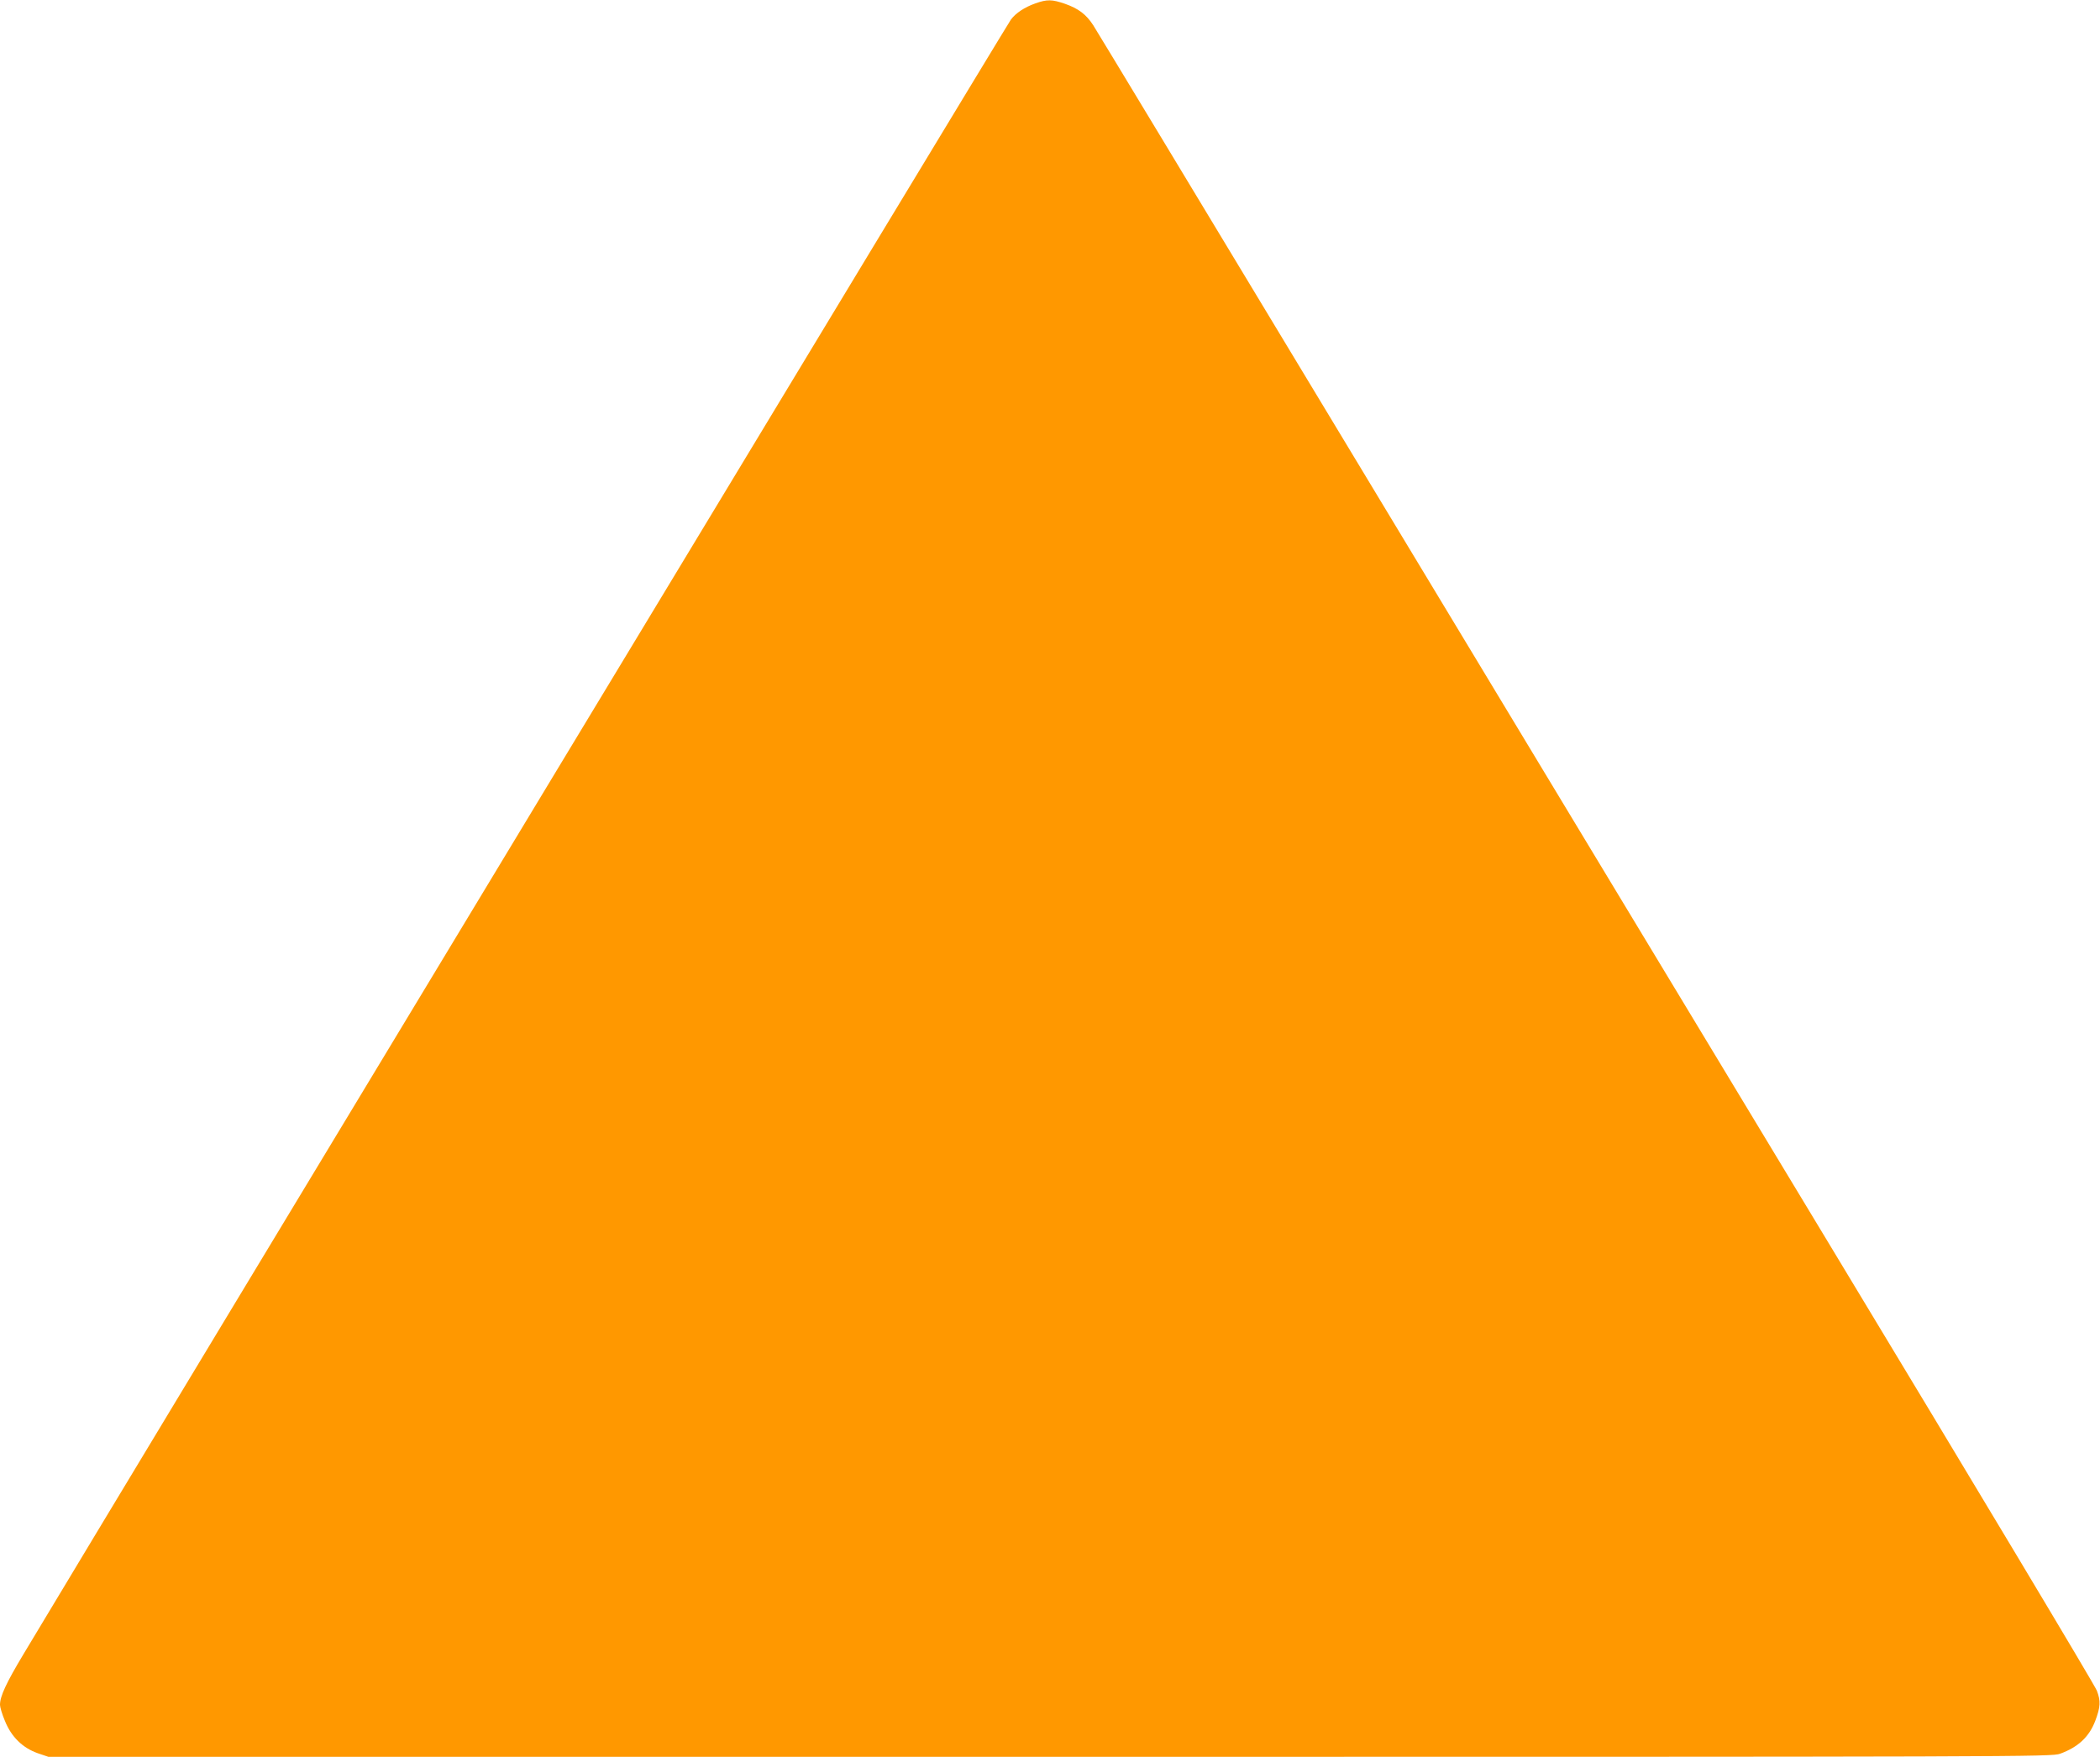
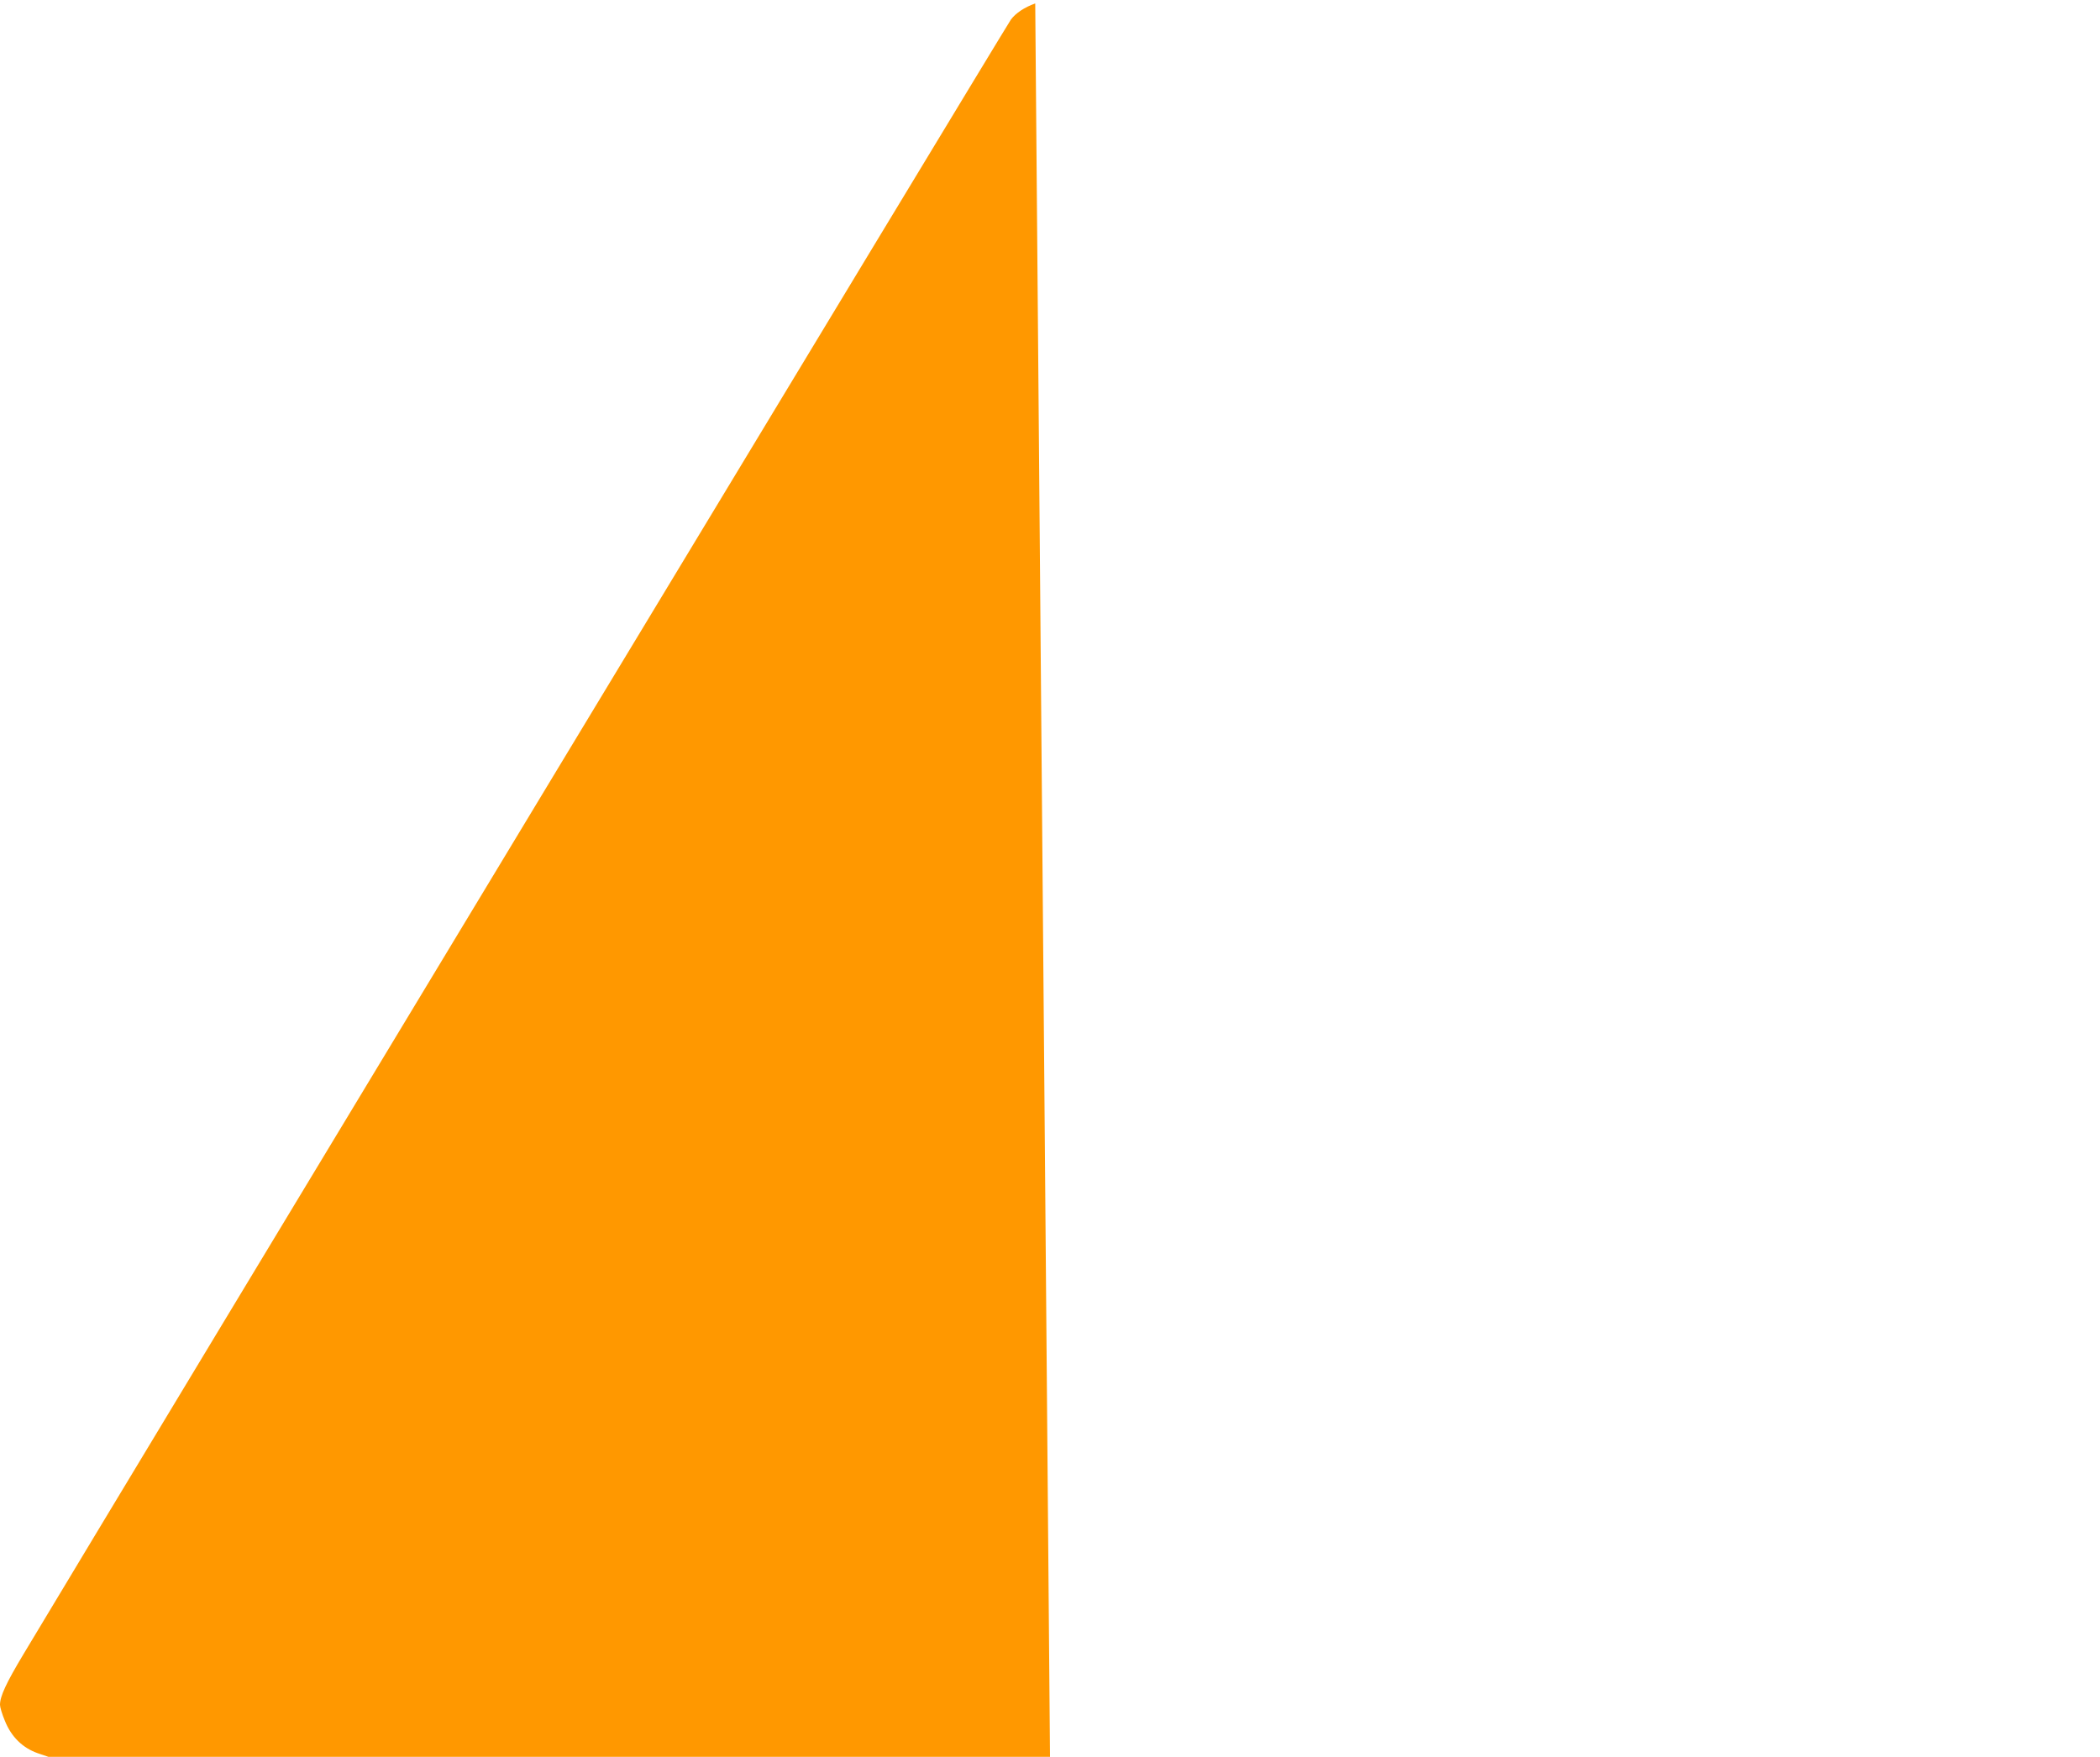
<svg xmlns="http://www.w3.org/2000/svg" version="1.0" width="1280pt" height="1071pt" viewBox="0 0 1280 1071" preserveAspectRatio="xMidYMid meet">
  <g transform="translate(0,1071) scale(0.1,-0.1)" fill="#ff9800" stroke="none">
-     <path d="M6310 10689 c-65 -23 -119 -59 -148 -98 -29 -39 -5376 -8892 -6017 -9962 -108 -180 -145 -260 -145 -312 0 -14 13 -58 30 -98 39 -97 107 -164 200 -197 l65 -22 6105 0 c5981 0 6106 0 6157 19 110 40 177 103 214 200 32 85 34 121 10 184 -11 31 -744 1254 -1629 2719 -885 1465 -2249 3725 -3032 5023 -783 1298 -1438 2383 -1457 2412 -43 66 -90 101 -172 130 -79 27 -108 28 -181 2z" />
+     <path d="M6310 10689 c-65 -23 -119 -59 -148 -98 -29 -39 -5376 -8892 -6017 -9962 -108 -180 -145 -260 -145 -312 0 -14 13 -58 30 -98 39 -97 107 -164 200 -197 l65 -22 6105 0 z" />
  </g>
</svg>